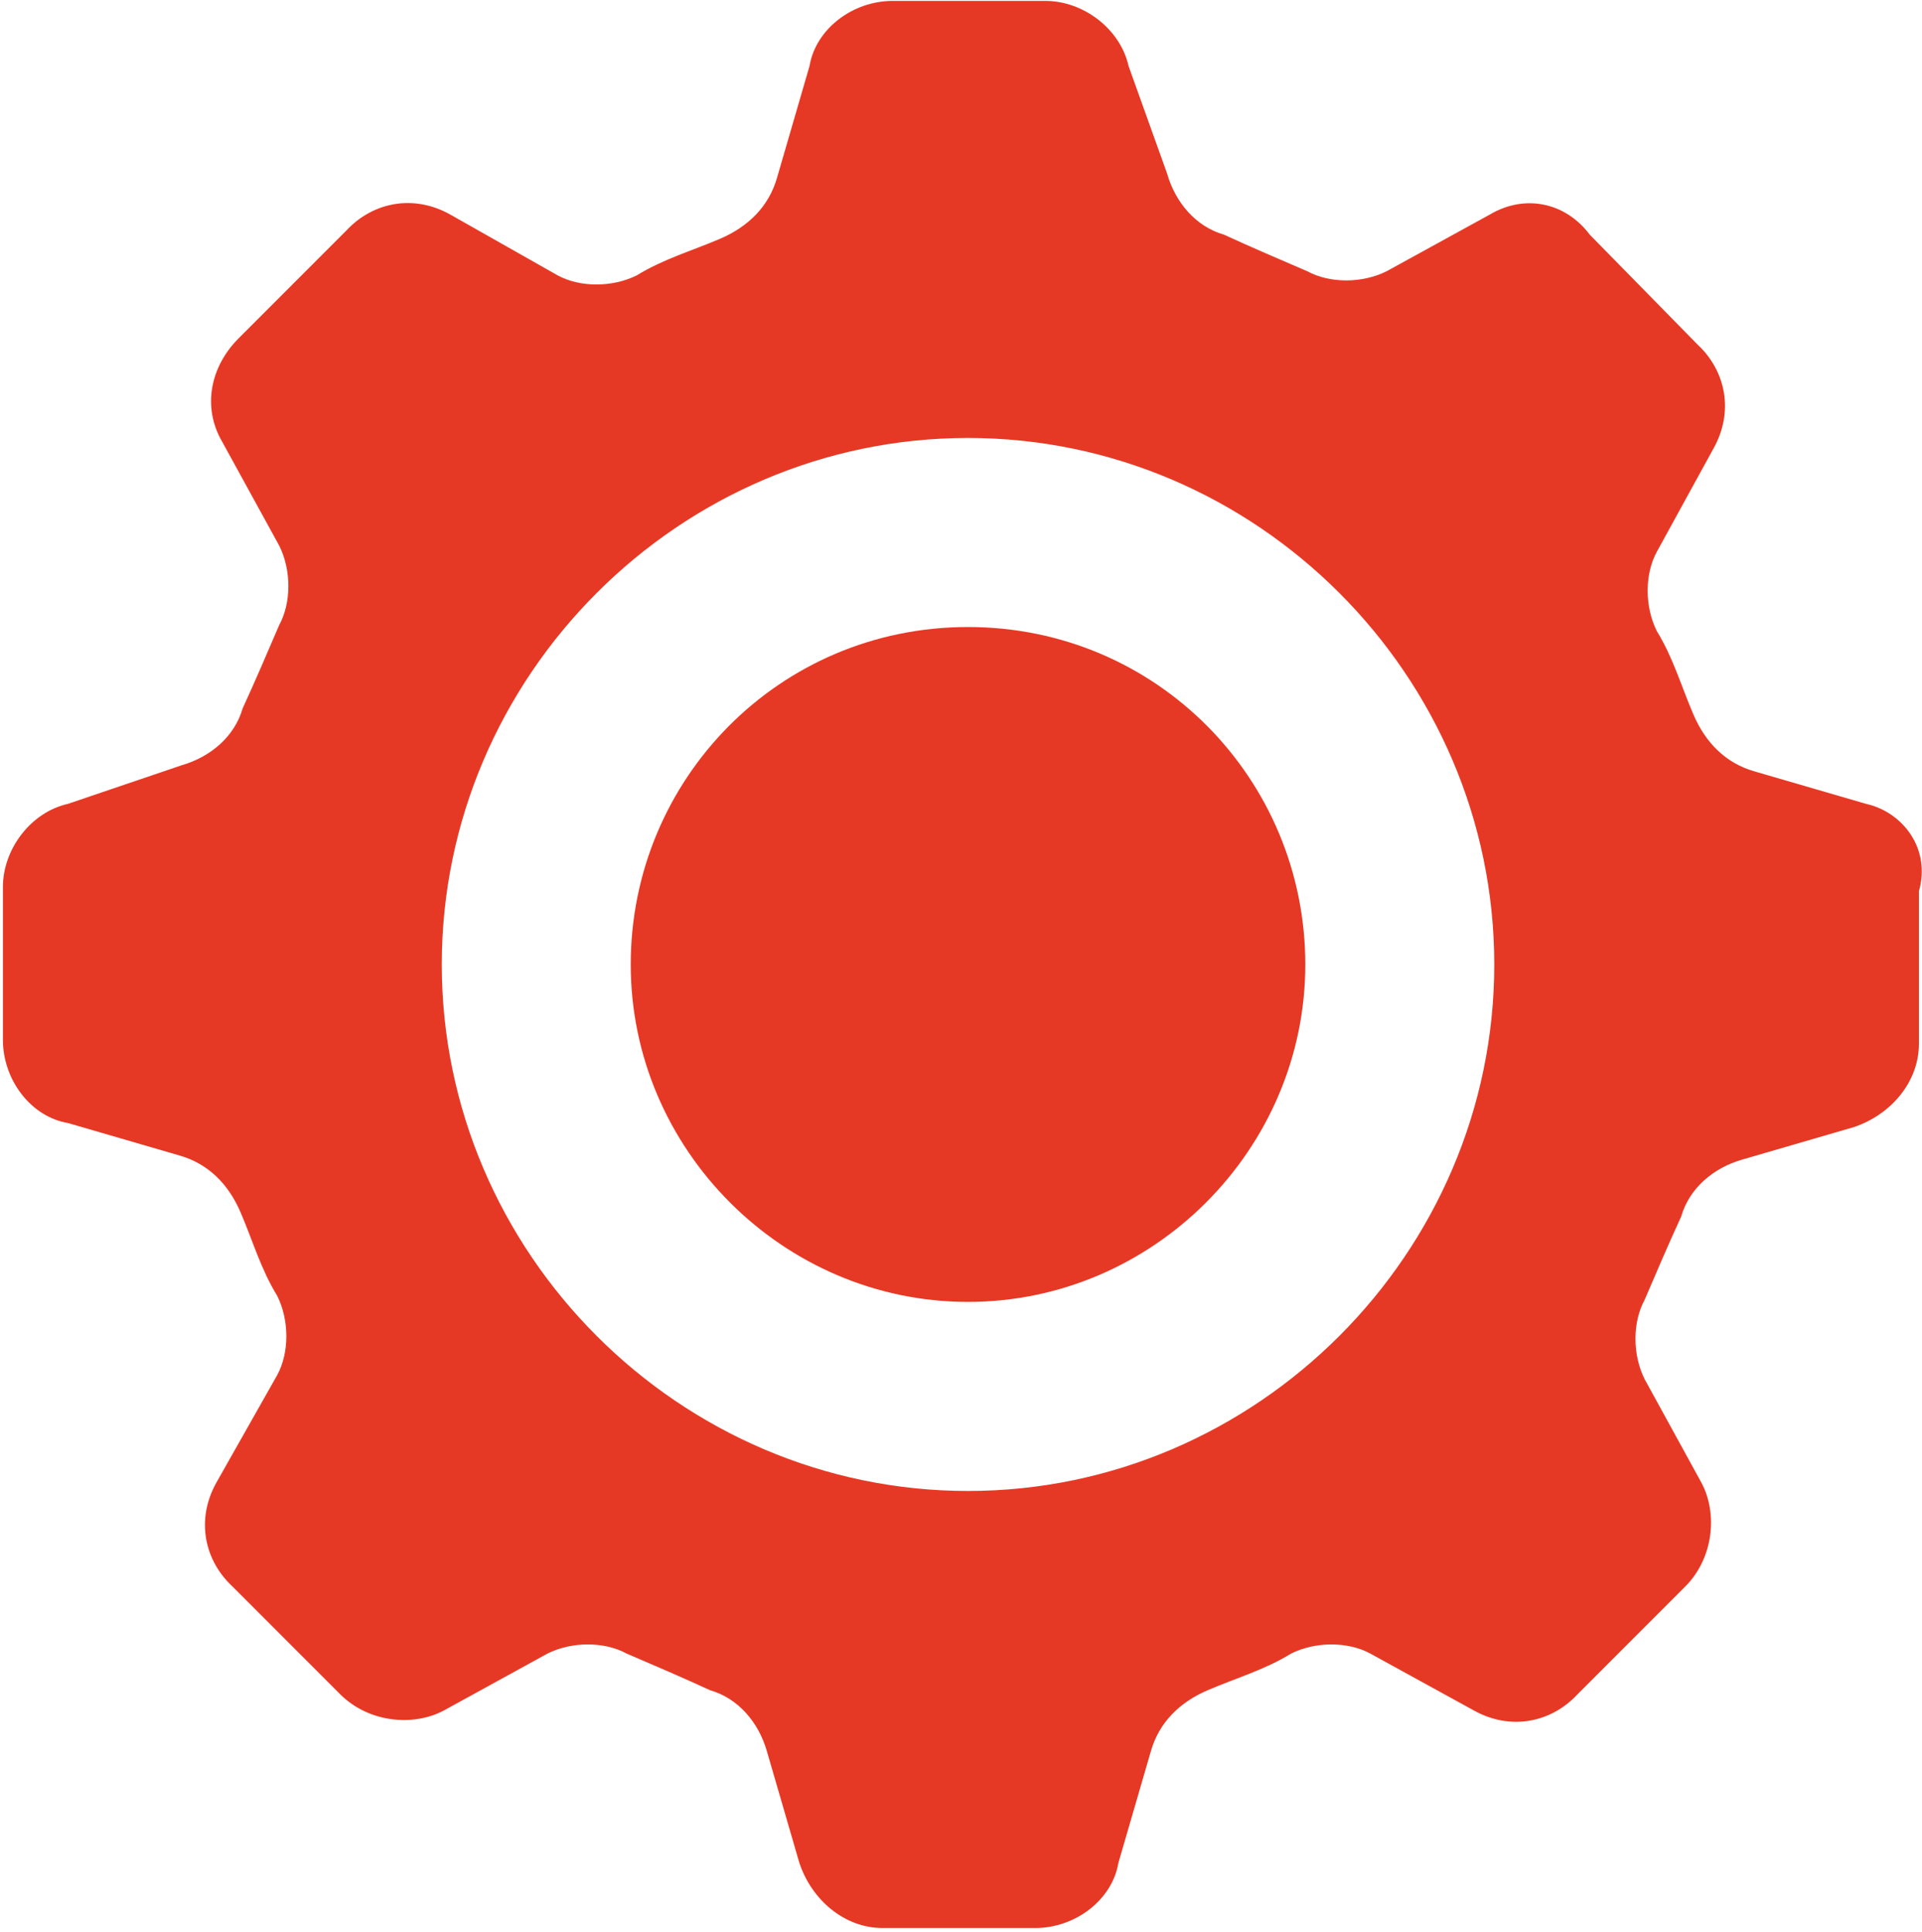
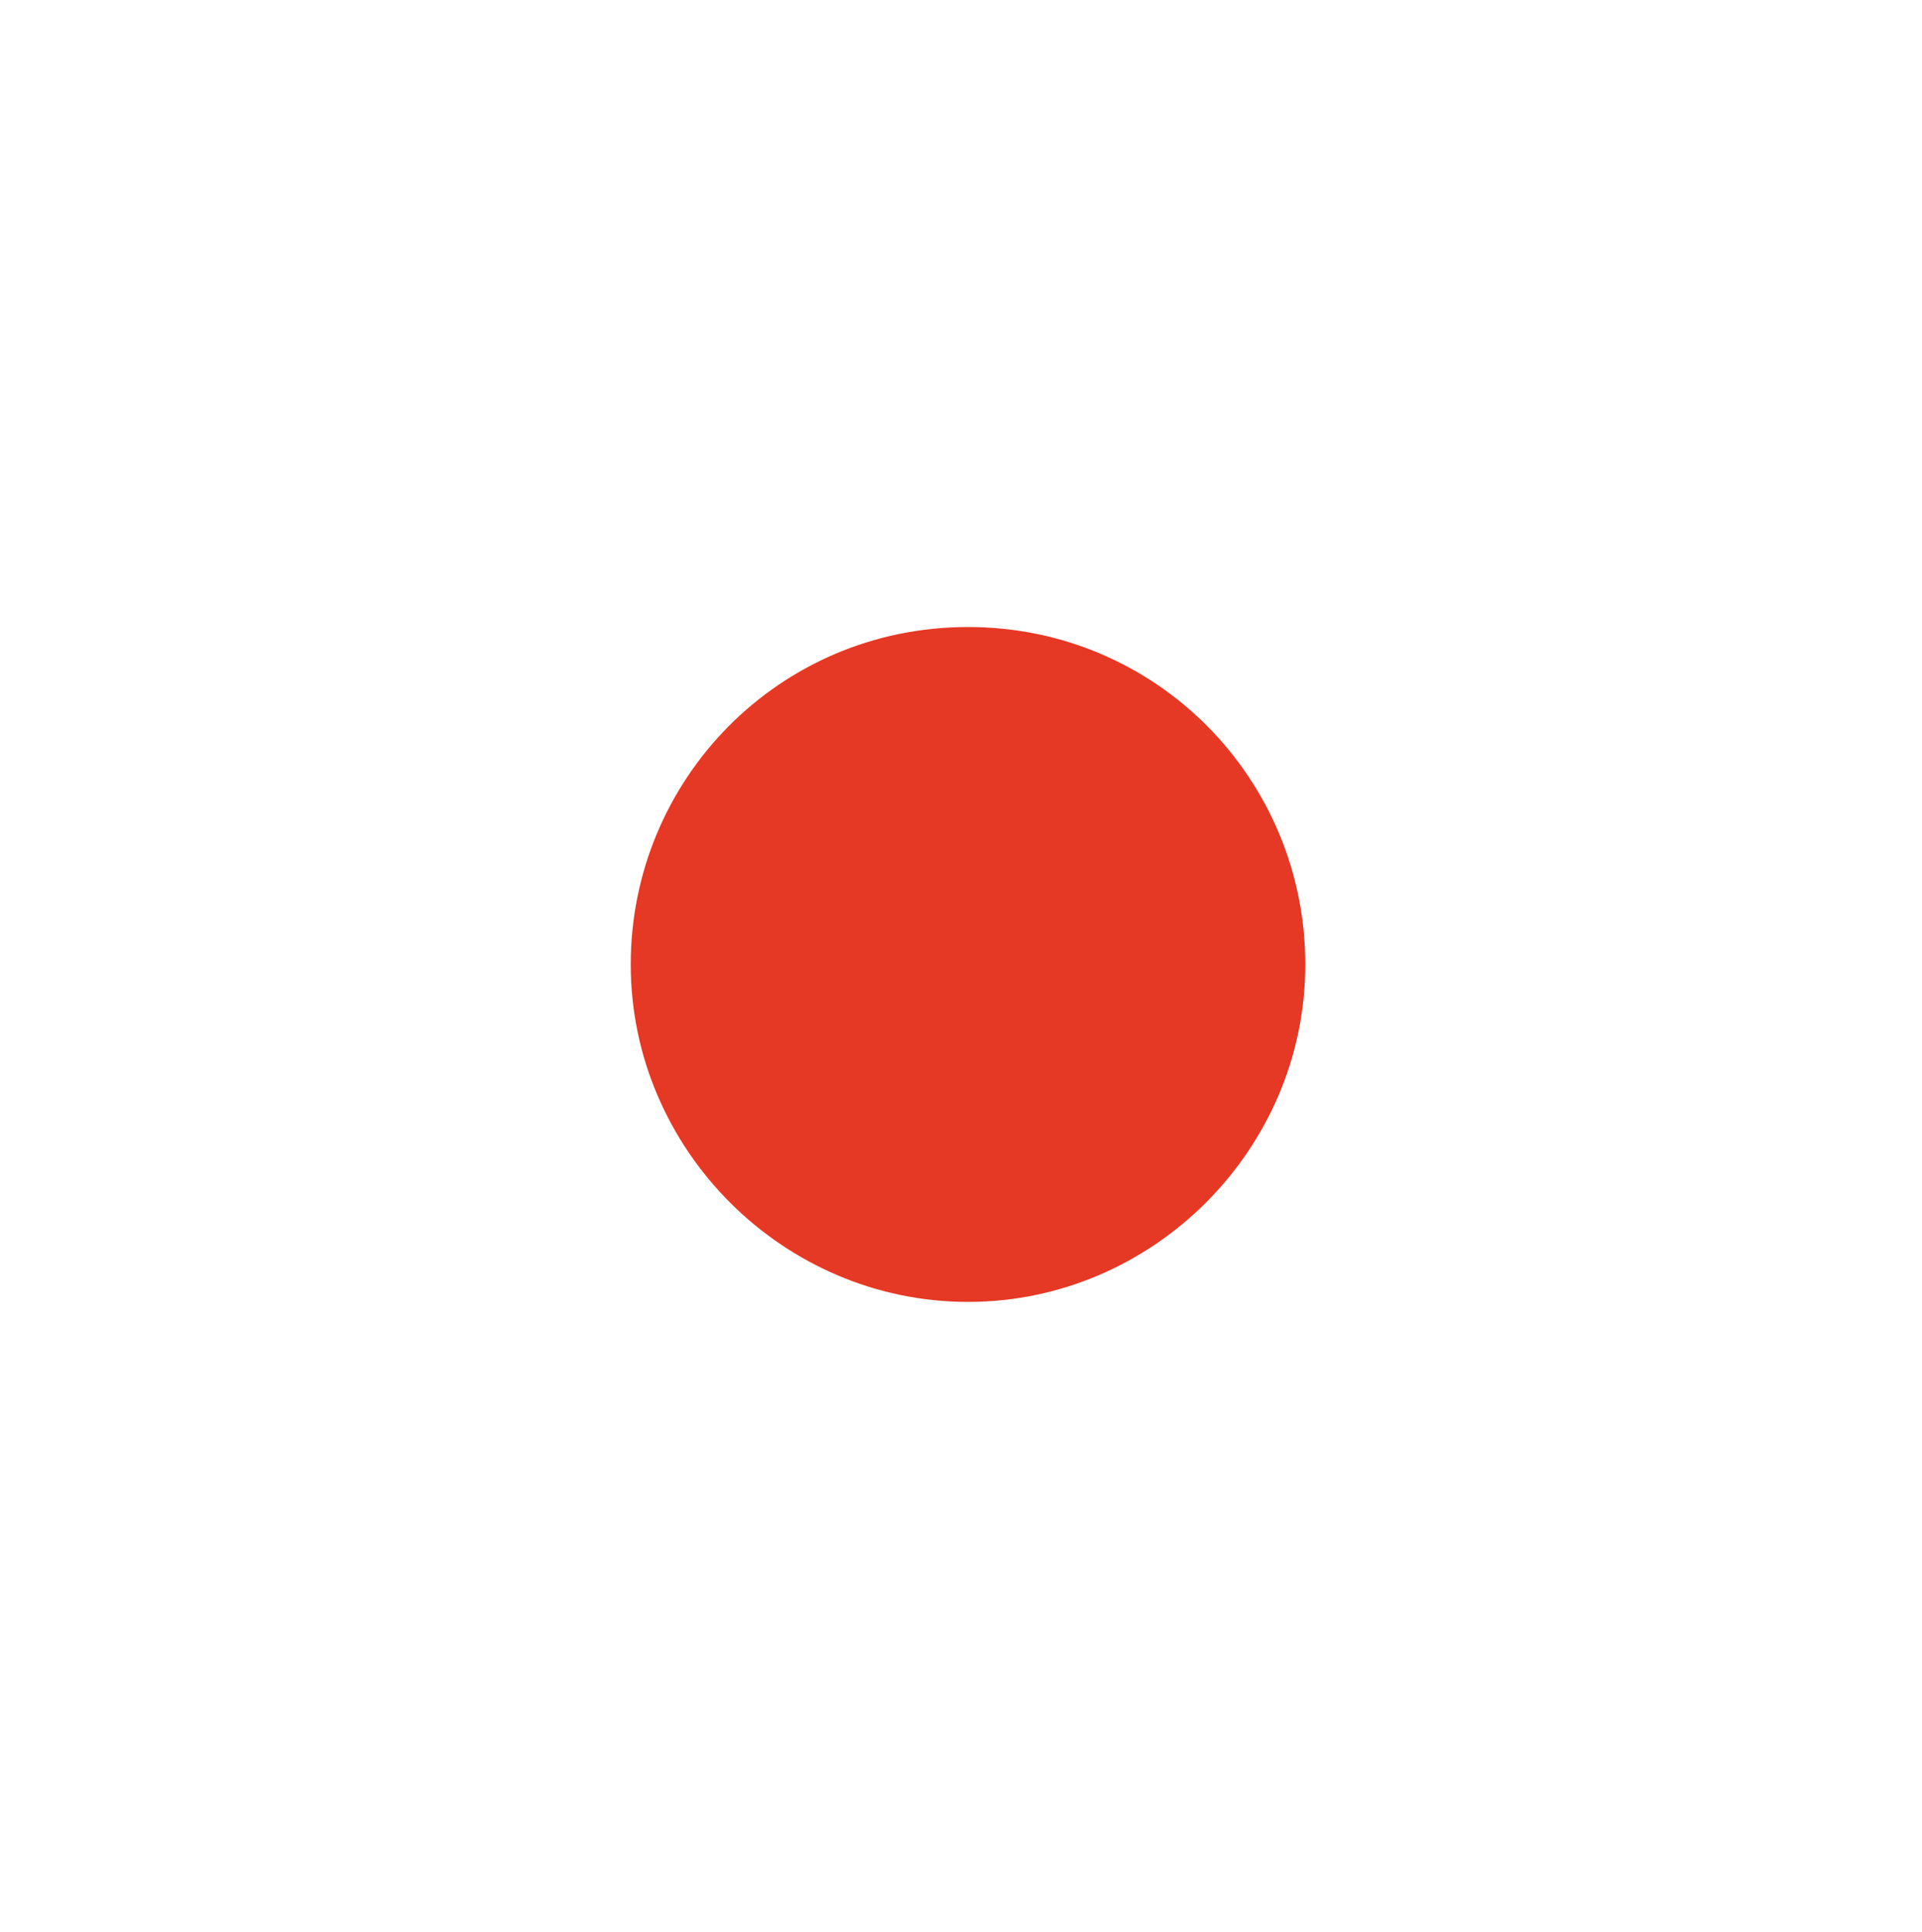
<svg xmlns="http://www.w3.org/2000/svg" width="385" height="387" viewBox="0 0 385 387" fill="none">
  <path d="M193.906 125.598C156.055 125.598 126.344 156.138 126.344 193.193C126.344 230.248 156.869 260.788 193.906 260.788C230.943 260.788 261.468 230.248 261.468 193.193C261.468 156.138 231.757 125.598 193.906 125.598Z" fill="#E63925" />
-   <path d="M373.801 161.024L351.416 154.509C345.718 152.88 341.648 148.808 339.206 143.107C336.764 137.407 335.136 131.706 331.88 126.412C329.438 121.526 329.438 115.011 331.88 110.531L343.276 89.764C347.346 82.435 345.718 74.291 340.02 68.997L318.449 47.008C313.565 40.493 305.425 38.864 298.506 42.936L277.749 54.338C272.865 56.781 266.353 56.781 261.876 54.338C256.178 51.895 250.48 49.451 245.189 47.008C239.491 45.379 235.421 40.493 233.793 34.792L226.06 13.211C224.432 5.881 217.106 0.18 209.373 0.18H178.848C170.708 0.18 163.382 5.881 162.161 13.211L155.649 35.607C154.021 41.307 149.951 45.379 144.253 47.823C138.555 50.266 132.857 51.895 127.566 55.152C122.682 57.595 116.17 57.595 111.693 55.152L90.122 42.936C82.796 38.864 74.656 40.493 69.365 46.194L47.794 67.775C42.096 73.476 40.468 81.62 44.538 88.543L55.934 109.31C58.376 114.196 58.376 120.711 55.934 125.191C53.492 130.891 51.05 136.592 48.608 141.886C46.98 147.587 42.096 151.659 36.398 153.287L13.606 161.024C6.28 162.653 0.582 169.983 0.582 177.719V208.259C0.582 216.403 6.28 223.733 13.606 224.955L35.991 231.47C41.689 233.099 45.759 237.171 48.201 242.871C50.643 248.572 52.271 254.273 55.527 259.567C57.969 264.453 57.969 270.968 55.527 275.447L43.317 297.029C39.247 304.359 40.875 312.503 46.573 317.796L68.144 339.378C73.842 345.079 82.796 345.893 88.901 342.635L109.658 331.234C114.542 328.791 121.054 328.791 125.531 331.234C131.229 333.677 136.927 336.12 142.218 338.563C147.916 340.192 151.986 345.079 153.614 350.779L160.126 373.175C162.568 380.505 169.08 386.206 176.813 386.206H207.338C215.478 386.206 222.804 380.505 224.025 373.175L230.537 350.779C232.165 345.079 236.235 341.007 241.933 338.563C247.631 336.12 253.329 334.491 258.62 331.234C263.504 328.791 270.016 328.791 274.493 331.234L295.25 342.635C302.576 346.707 310.716 345.079 316.007 339.378L337.578 317.796C343.276 312.095 344.09 303.137 340.834 297.029L329.438 276.262C326.996 271.375 326.996 264.86 329.438 260.381C331.88 254.68 334.322 248.979 336.764 243.686C338.392 237.985 343.276 233.913 348.974 232.284L371.359 225.769C378.685 223.326 384.383 216.811 384.383 209.074V178.534C386.825 169.983 381.127 162.653 373.801 161.024ZM193.907 298.658C136.113 298.658 88.494 251.015 88.494 193.193C88.494 135.371 136.113 87.728 193.907 87.728C251.701 87.728 299.32 135.371 299.32 193.193C299.32 251.015 251.701 298.658 193.907 298.658Z" fill="#E63925" />
</svg>